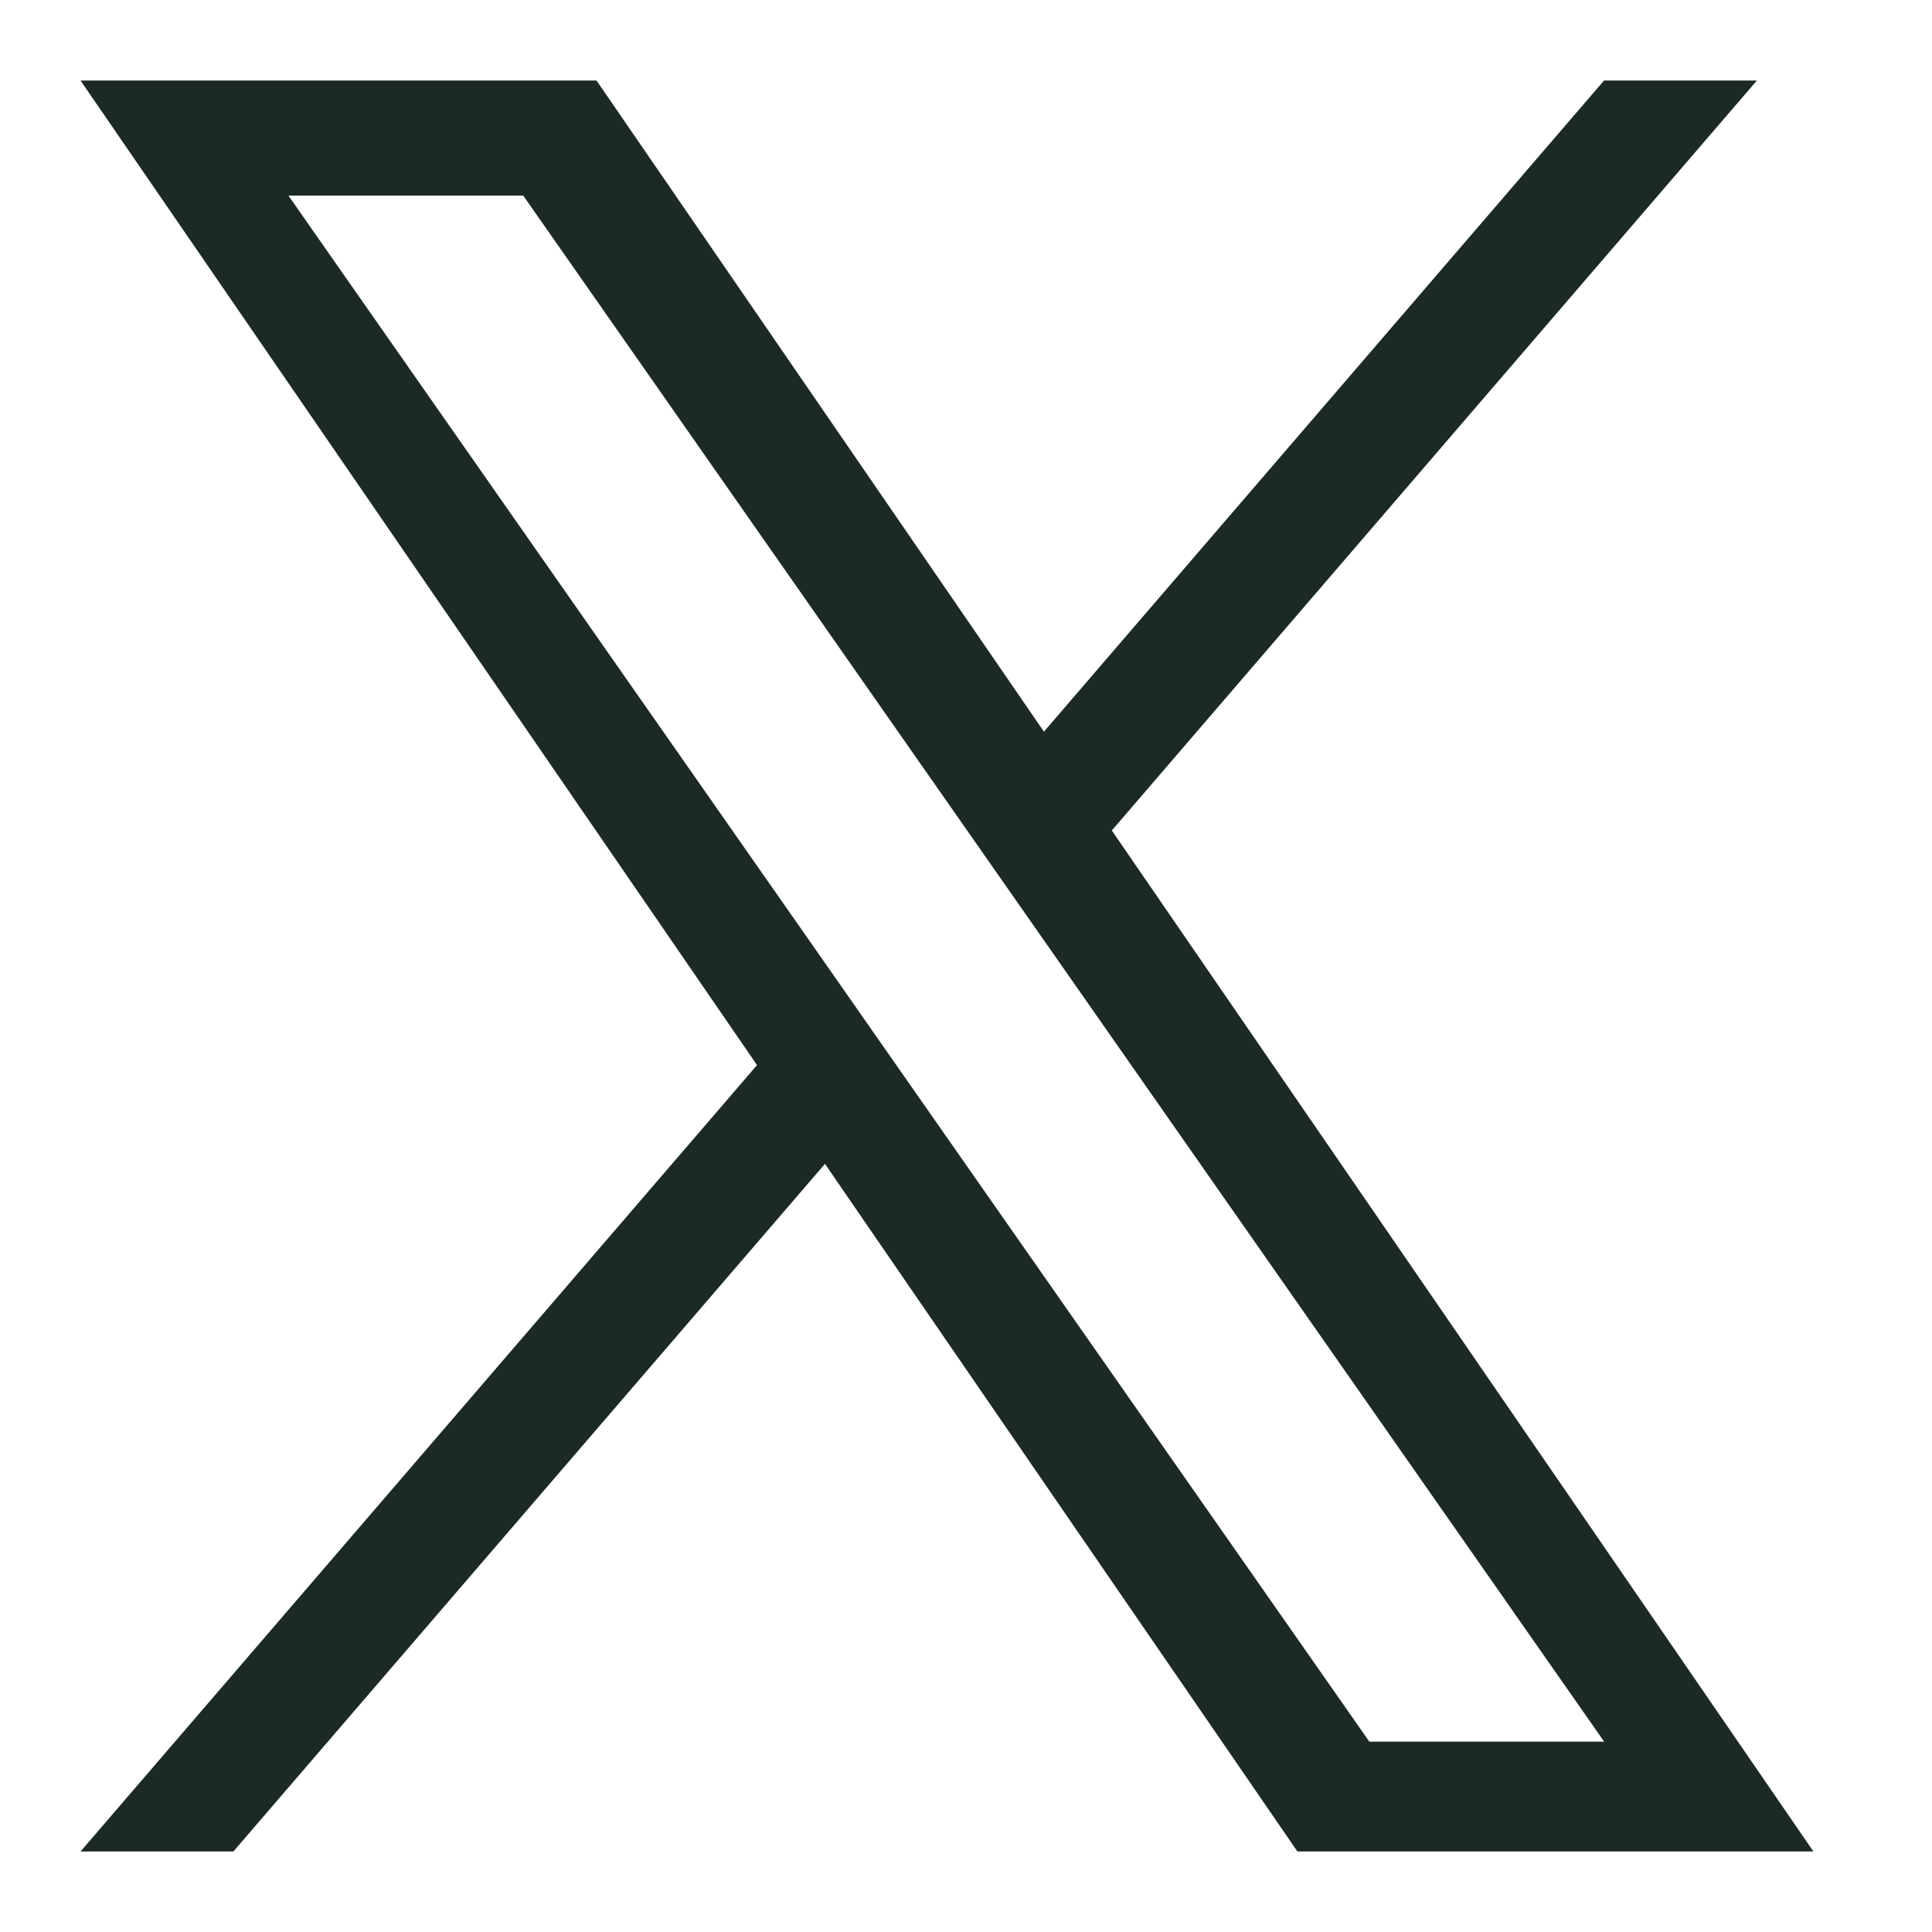
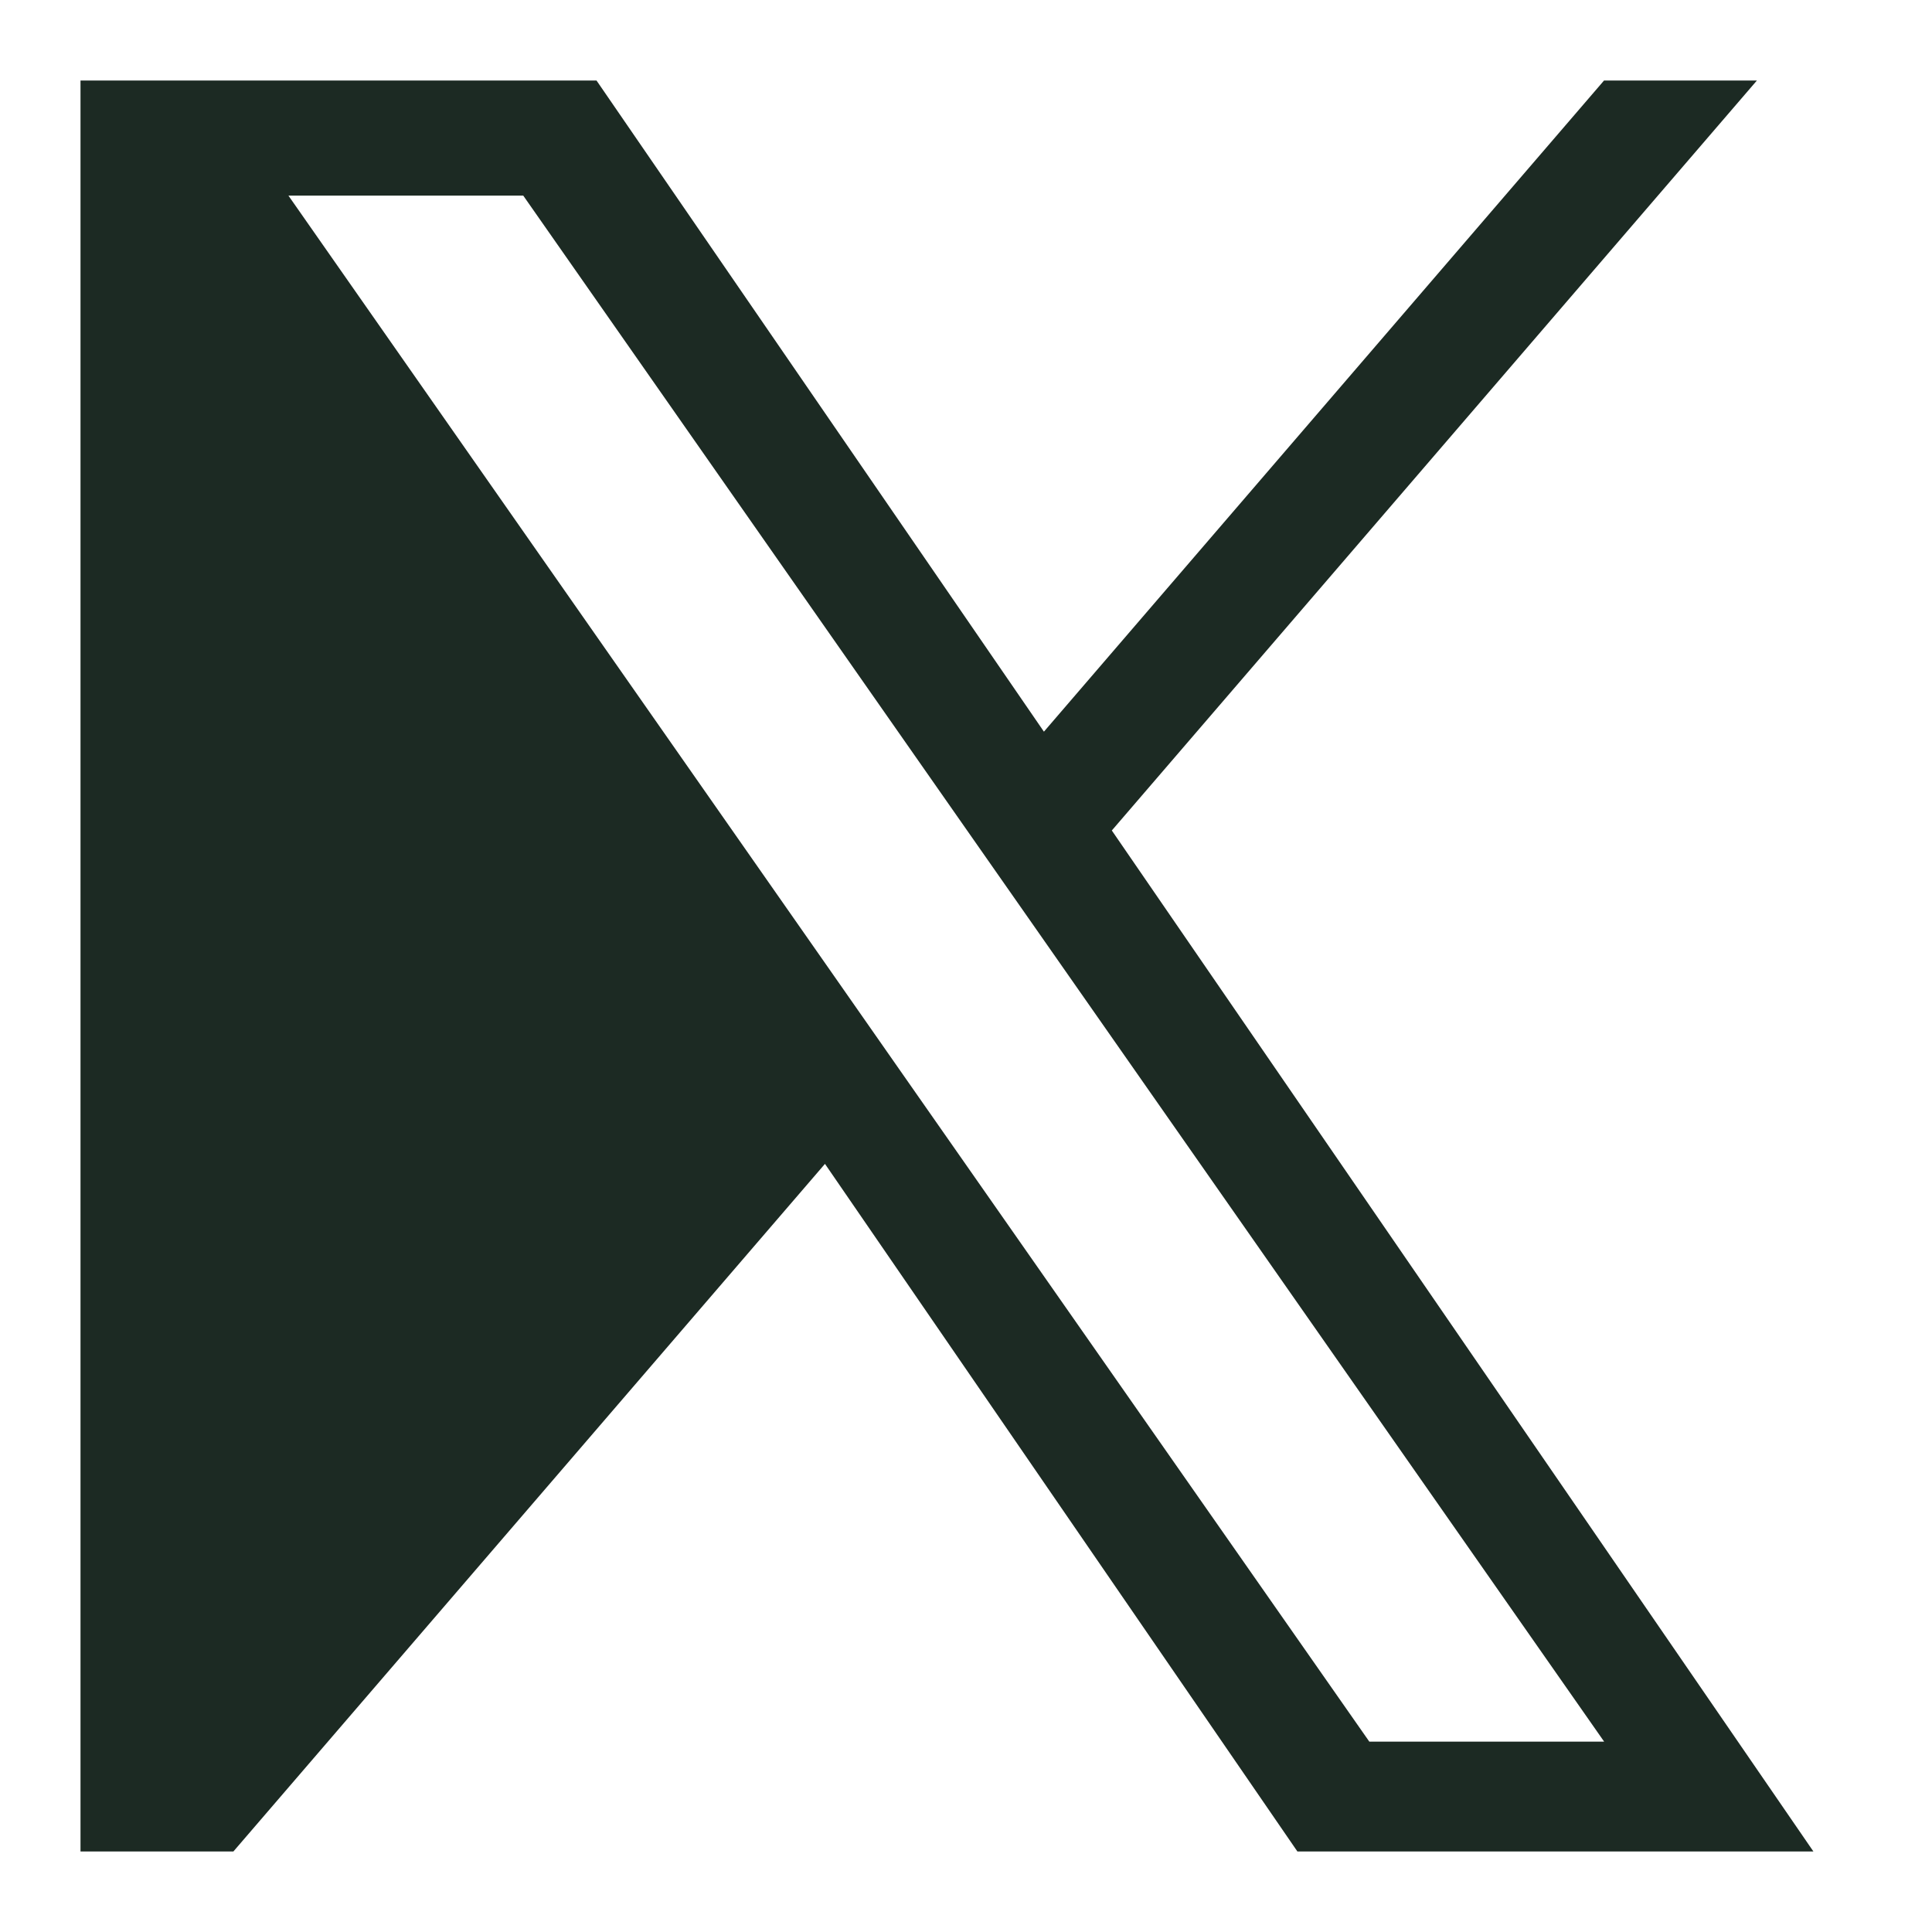
<svg xmlns="http://www.w3.org/2000/svg" width="24" height="24" viewBox="0 0 24 24" fill="none">
-   <path d="M13.812 10.316L21.825 1H19.926L12.968 9.089L7.41 1H1L9.404 13.231L1 23H2.899L10.248 14.458L16.117 23H22.527L13.811 10.316H13.812ZM11.21 13.339L10.359 12.121L3.583 2.43H6.5L11.968 10.251L12.82 11.469L19.927 21.635H17.01L11.21 13.339V13.339Z" fill="#1C2A23" />
+   <path d="M13.812 10.316L21.825 1H19.926L12.968 9.089L7.41 1H1L1 23H2.899L10.248 14.458L16.117 23H22.527L13.811 10.316H13.812ZM11.21 13.339L10.359 12.121L3.583 2.43H6.5L11.968 10.251L12.82 11.469L19.927 21.635H17.01L11.21 13.339V13.339Z" fill="#1C2A23" />
</svg>